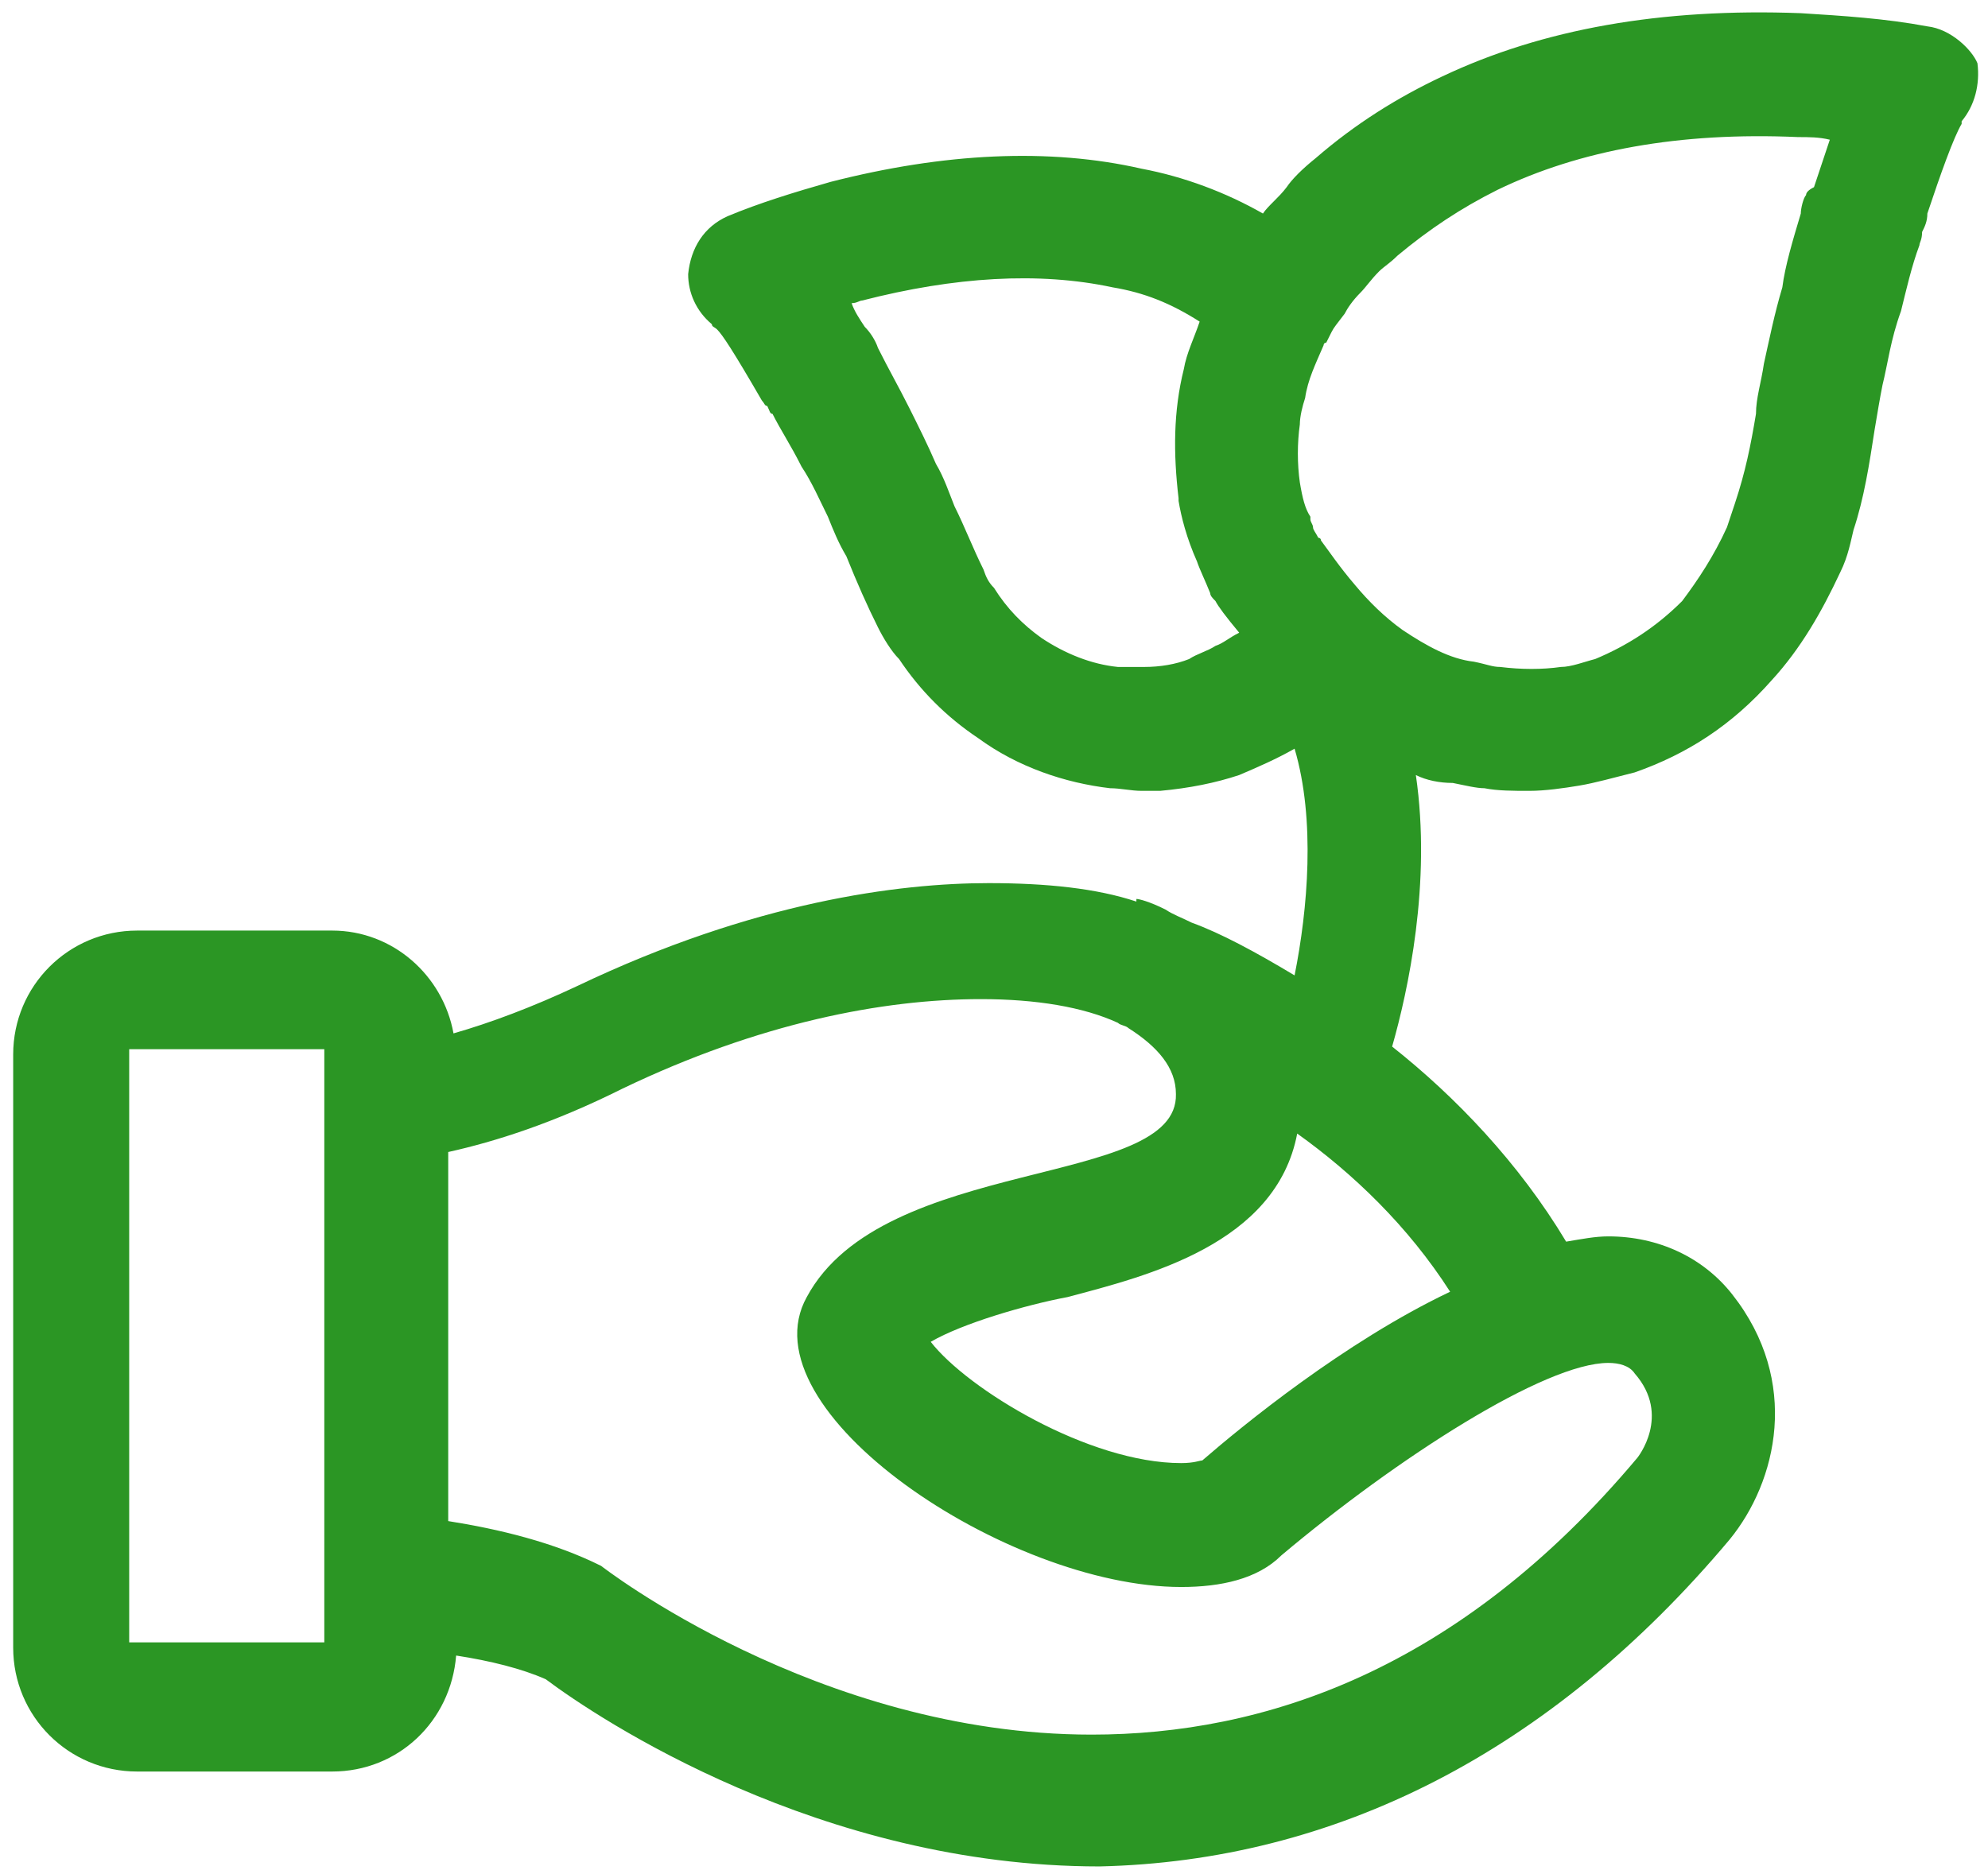
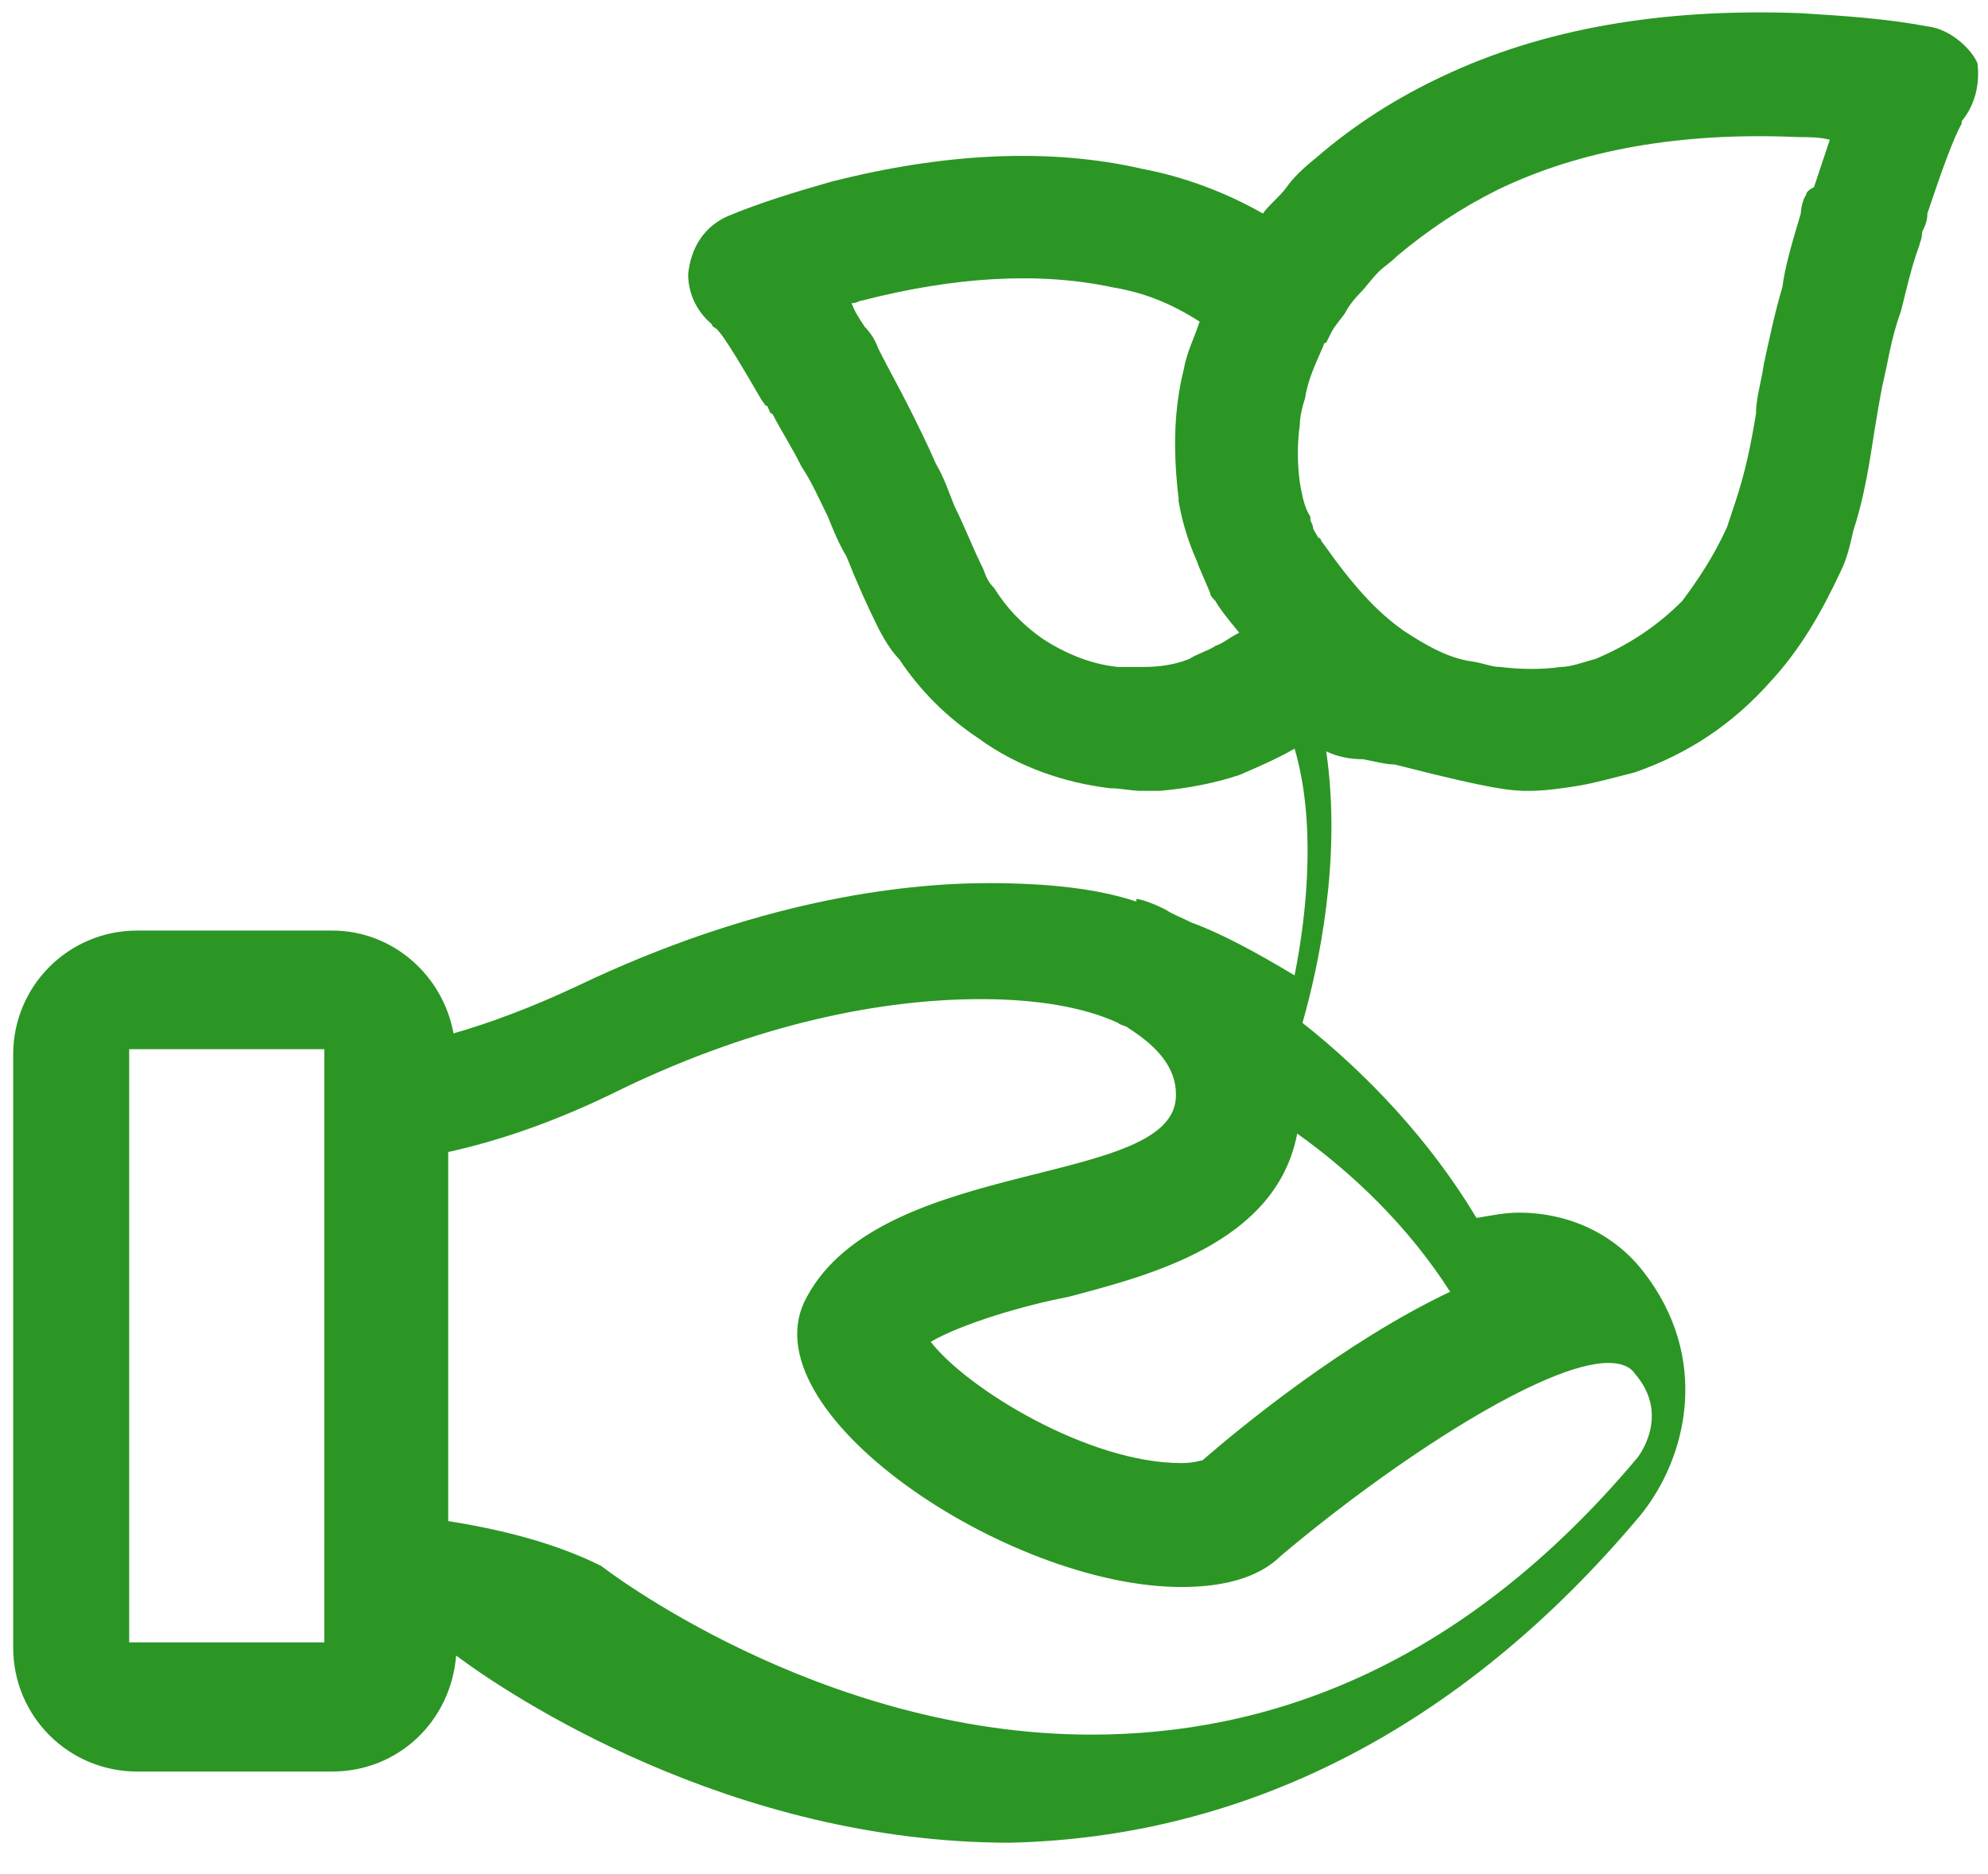
<svg xmlns="http://www.w3.org/2000/svg" version="1.1" id="Layer_1" x="0px" y="0px" viewBox="0 0 75.4 71.1" style="enable-background:new 0 0 75.4 71.1;" xml:space="preserve">
  <style type="text/css">
	.st0{fill:#2B9624;}
</style>
-   <path class="st0" d="M73.1,1c-1.6-0.3-3.2-0.4-4.8-0.5C63,0.3,58.5,1.1,54.7,2.9C53,3.7,51.4,4.7,49.9,6c-0.5,0.4-0.9,0.8-1.1,1.1  c-0.3,0.4-0.7,0.7-0.9,1l0,0c-1.4-0.8-3-1.4-4.6-1.7c-3.5-0.8-7.5-0.6-11.8,0.5c-1.4,0.4-2.7,0.8-3.9,1.3c-0.9,0.4-1.4,1.2-1.5,2.2  c0,0.7,0.3,1.4,0.9,1.9c0,0.1,0.1,0.1,0.2,0.2c0.2,0.2,0.6,0.8,1.7,2.7c0.1,0.1,0.1,0.2,0.2,0.2c0.1,0.2,0.1,0.3,0.2,0.3  c0.3,0.6,0.7,1.2,1.1,2c0.4,0.6,0.7,1.3,1,1.9c0.2,0.5,0.4,1,0.7,1.5c0.4,1,0.8,1.9,1.2,2.7c0.2,0.4,0.5,0.9,0.8,1.2  c0.8,1.2,1.8,2.2,3,3c1.5,1.1,3.3,1.7,5,1.9c0.4,0,0.8,0.1,1.2,0.1c0.2,0,0.4,0,0.7,0c1.1-0.1,2.1-0.3,3-0.6c0.7-0.3,1.4-0.6,2.1-1  c0.8,2.7,0.5,6.1,0,8.6c-1.5-0.9-2.8-1.6-3.9-2c-0.4-0.2-0.7-0.3-1-0.5c-0.6-0.3-1-0.4-1.1-0.4v0.1c-1.5-0.5-3.4-0.7-5.6-0.7  c-3.4,0-8.9,0.7-15.6,3.9c-1.7,0.8-3.3,1.4-4.7,1.8c-0.4-2.2-2.3-3.9-4.6-3.9H5.2c-2.6,0-4.7,2.1-4.7,4.7v22.5  c0,2.6,2.1,4.7,4.7,4.7h7.4c2.5,0,4.5-1.9,4.7-4.4c1.3,0.2,2.5,0.5,3.4,0.9c2,1.5,10.4,7.1,21,7.1c8.9-0.2,17.1-4.3,23.9-12.4  c1.8-2.2,2.7-6,0.1-9.3c-1.1-1.4-2.8-2.2-4.7-2.2c-0.5,0-1,0.1-1.6,0.2c-1.8-3-4.2-5.5-6.6-7.4c0.6-2.1,1.5-6.2,0.9-10.3  c0.4,0.2,0.9,0.3,1.4,0.3c0.5,0.1,0.9,0.2,1.2,0.2C56.8,30,57.4,30,58,30s1.3-0.1,1.9-0.2c0.6-0.1,1.3-0.3,2.1-0.5  c2-0.7,3.7-1.8,5.2-3.5c1.1-1.2,1.9-2.6,2.6-4.1c0.3-0.6,0.4-1.2,0.5-1.6c0.4-1.2,0.6-2.5,0.8-3.8c0.1-0.6,0.2-1.2,0.3-1.7  c0.2-0.8,0.3-1.7,0.7-2.8c0.2-0.8,0.4-1.7,0.7-2.5c0-0.1,0.1-0.2,0.1-0.5c0.1-0.2,0.2-0.4,0.2-0.7c0.5-1.5,1-2.9,1.3-3.4  c0,0,0,0,0-0.1C74.9,4,75.1,3.2,75,2.4C74.8,1.9,74,1.1,73.1,1z M62.1,55.3c-6.8,8.1-14.2,10.5-20.7,10.5c-10.4,0-18.6-6.4-18.6-6.4  C21,58.5,18.9,58,17,57.7v-14c1.8-0.4,4-1.1,6.6-2.4c5.2-2.5,9.9-3.4,13.6-3.4c2.1,0,3.9,0.3,5.2,0.9c0.1,0.1,0.3,0.1,0.4,0.2  c1.1,0.7,1.8,1.5,1.8,2.5c0.1,3.6-11.1,2.3-14,7.7c-2.4,4.3,7.6,11,14.2,11c1.5,0,2.9-0.3,3.8-1.2c4.4-3.7,10-7.3,12.4-7.3  c0.4,0,0.8,0.1,1,0.4C63.4,53.7,62.1,55.3,62.1,55.3z M12.3,60.1v2.2H4.9v-3.1V42.5v-2.7h7.4v1.9v2.4v13.6V60.1z M45.6,55.4  c-0.1,0-0.3,0.1-0.8,0.1c-3.5,0-8.1-2.8-9.5-4.6c1.2-0.7,3.6-1.4,5.2-1.7c3-0.8,7.9-2,8.7-6.2c2.1,1.5,4.2,3.5,5.8,6  C51,50.9,47.1,54.1,45.6,55.4z M68.5,7.4c-0.1,0.1-0.2,0.5-0.2,0.7c-0.3,1-0.6,2-0.7,2.8c-0.3,1-0.5,2-0.7,2.9  c-0.1,0.7-0.3,1.3-0.3,1.9c-0.2,1.2-0.4,2.2-0.8,3.4c-0.1,0.3-0.2,0.6-0.3,0.9c-0.5,1.1-1.1,2-1.7,2.8c-1,1-2.1,1.7-3.3,2.2  c-0.4,0.1-0.9,0.3-1.3,0.3c-0.7,0.1-1.5,0.1-2.3,0c-0.3,0-0.5-0.1-1-0.2c-0.9-0.1-1.8-0.6-2.7-1.2c-0.7-0.5-1.3-1.1-1.8-1.7  c-0.6-0.7-1-1.3-1.3-1.7c0-0.1-0.1-0.1-0.1-0.1c-0.1-0.2-0.2-0.3-0.2-0.4c0-0.1-0.1-0.2-0.1-0.3v-0.1c-0.2-0.3-0.3-0.7-0.4-1.3  c-0.1-0.7-0.1-1.5,0-2.2c0-0.3,0.1-0.7,0.2-1c0.1-0.7,0.4-1.3,0.7-2c0,0,0-0.1,0.1-0.1l0.2-0.4c0.1-0.2,0.2-0.3,0.5-0.7  c0.1-0.2,0.3-0.5,0.6-0.8c0.2-0.2,0.4-0.5,0.7-0.8c0.2-0.2,0.4-0.3,0.7-0.6c1.2-1,2.4-1.8,3.8-2.5c3.1-1.5,6.9-2.2,11.4-2  c0.4,0,0.8,0,1.2,0.1c-0.2,0.6-0.4,1.2-0.6,1.8C68.6,7.2,68.5,7.3,68.5,7.4z M46.1,24.5c-0.3,0.2-0.7,0.3-1,0.5  c-0.5,0.2-1.1,0.3-1.7,0.3c-0.3,0-0.6,0-1,0c-1-0.1-2-0.5-2.9-1.1c-0.7-0.5-1.3-1.1-1.8-1.9c-0.2-0.2-0.3-0.4-0.4-0.7  c-0.4-0.8-0.7-1.6-1.1-2.4c-0.2-0.5-0.4-1.1-0.7-1.6c-0.3-0.7-0.7-1.5-1-2.1c-0.4-0.8-0.8-1.5-1.2-2.3c-0.1-0.3-0.3-0.6-0.5-0.8  c-0.2-0.3-0.4-0.6-0.5-0.9c0.2,0,0.3-0.1,0.4-0.1c3.5-0.9,6.7-1.1,9.5-0.5c1.2,0.2,2.2,0.6,3.3,1.3c-0.2,0.6-0.5,1.2-0.6,1.8  c-0.4,1.6-0.4,3.2-0.2,4.9c0,0,0,0,0,0.1c0.1,0.6,0.3,1.4,0.7,2.3c0.1,0.3,0.3,0.7,0.5,1.2c0,0.1,0.1,0.2,0.2,0.3  c0.1,0.2,0.4,0.6,0.9,1.2C46.6,24.2,46.4,24.4,46.1,24.5z" />
+   <path class="st0" d="M73.1,1c-1.6-0.3-3.2-0.4-4.8-0.5C63,0.3,58.5,1.1,54.7,2.9C53,3.7,51.4,4.7,49.9,6c-0.5,0.4-0.9,0.8-1.1,1.1  c-0.3,0.4-0.7,0.7-0.9,1l0,0c-1.4-0.8-3-1.4-4.6-1.7c-3.5-0.8-7.5-0.6-11.8,0.5c-1.4,0.4-2.7,0.8-3.9,1.3c-0.9,0.4-1.4,1.2-1.5,2.2  c0,0.7,0.3,1.4,0.9,1.9c0,0.1,0.1,0.1,0.2,0.2c0.2,0.2,0.6,0.8,1.7,2.7c0.1,0.1,0.1,0.2,0.2,0.2c0.1,0.2,0.1,0.3,0.2,0.3  c0.3,0.6,0.7,1.2,1.1,2c0.4,0.6,0.7,1.3,1,1.9c0.2,0.5,0.4,1,0.7,1.5c0.4,1,0.8,1.9,1.2,2.7c0.2,0.4,0.5,0.9,0.8,1.2  c0.8,1.2,1.8,2.2,3,3c1.5,1.1,3.3,1.7,5,1.9c0.4,0,0.8,0.1,1.2,0.1c0.2,0,0.4,0,0.7,0c1.1-0.1,2.1-0.3,3-0.6c0.7-0.3,1.4-0.6,2.1-1  c0.8,2.7,0.5,6.1,0,8.6c-1.5-0.9-2.8-1.6-3.9-2c-0.4-0.2-0.7-0.3-1-0.5c-0.6-0.3-1-0.4-1.1-0.4v0.1c-1.5-0.5-3.4-0.7-5.6-0.7  c-3.4,0-8.9,0.7-15.6,3.9c-1.7,0.8-3.3,1.4-4.7,1.8c-0.4-2.2-2.3-3.9-4.6-3.9H5.2c-2.6,0-4.7,2.1-4.7,4.7v22.5  c0,2.6,2.1,4.7,4.7,4.7h7.4c2.5,0,4.5-1.9,4.7-4.4c2,1.5,10.4,7.1,21,7.1c8.9-0.2,17.1-4.3,23.9-12.4  c1.8-2.2,2.7-6,0.1-9.3c-1.1-1.4-2.8-2.2-4.7-2.2c-0.5,0-1,0.1-1.6,0.2c-1.8-3-4.2-5.5-6.6-7.4c0.6-2.1,1.5-6.2,0.9-10.3  c0.4,0.2,0.9,0.3,1.4,0.3c0.5,0.1,0.9,0.2,1.2,0.2C56.8,30,57.4,30,58,30s1.3-0.1,1.9-0.2c0.6-0.1,1.3-0.3,2.1-0.5  c2-0.7,3.7-1.8,5.2-3.5c1.1-1.2,1.9-2.6,2.6-4.1c0.3-0.6,0.4-1.2,0.5-1.6c0.4-1.2,0.6-2.5,0.8-3.8c0.1-0.6,0.2-1.2,0.3-1.7  c0.2-0.8,0.3-1.7,0.7-2.8c0.2-0.8,0.4-1.7,0.7-2.5c0-0.1,0.1-0.2,0.1-0.5c0.1-0.2,0.2-0.4,0.2-0.7c0.5-1.5,1-2.9,1.3-3.4  c0,0,0,0,0-0.1C74.9,4,75.1,3.2,75,2.4C74.8,1.9,74,1.1,73.1,1z M62.1,55.3c-6.8,8.1-14.2,10.5-20.7,10.5c-10.4,0-18.6-6.4-18.6-6.4  C21,58.5,18.9,58,17,57.7v-14c1.8-0.4,4-1.1,6.6-2.4c5.2-2.5,9.9-3.4,13.6-3.4c2.1,0,3.9,0.3,5.2,0.9c0.1,0.1,0.3,0.1,0.4,0.2  c1.1,0.7,1.8,1.5,1.8,2.5c0.1,3.6-11.1,2.3-14,7.7c-2.4,4.3,7.6,11,14.2,11c1.5,0,2.9-0.3,3.8-1.2c4.4-3.7,10-7.3,12.4-7.3  c0.4,0,0.8,0.1,1,0.4C63.4,53.7,62.1,55.3,62.1,55.3z M12.3,60.1v2.2H4.9v-3.1V42.5v-2.7h7.4v1.9v2.4v13.6V60.1z M45.6,55.4  c-0.1,0-0.3,0.1-0.8,0.1c-3.5,0-8.1-2.8-9.5-4.6c1.2-0.7,3.6-1.4,5.2-1.7c3-0.8,7.9-2,8.7-6.2c2.1,1.5,4.2,3.5,5.8,6  C51,50.9,47.1,54.1,45.6,55.4z M68.5,7.4c-0.1,0.1-0.2,0.5-0.2,0.7c-0.3,1-0.6,2-0.7,2.8c-0.3,1-0.5,2-0.7,2.9  c-0.1,0.7-0.3,1.3-0.3,1.9c-0.2,1.2-0.4,2.2-0.8,3.4c-0.1,0.3-0.2,0.6-0.3,0.9c-0.5,1.1-1.1,2-1.7,2.8c-1,1-2.1,1.7-3.3,2.2  c-0.4,0.1-0.9,0.3-1.3,0.3c-0.7,0.1-1.5,0.1-2.3,0c-0.3,0-0.5-0.1-1-0.2c-0.9-0.1-1.8-0.6-2.7-1.2c-0.7-0.5-1.3-1.1-1.8-1.7  c-0.6-0.7-1-1.3-1.3-1.7c0-0.1-0.1-0.1-0.1-0.1c-0.1-0.2-0.2-0.3-0.2-0.4c0-0.1-0.1-0.2-0.1-0.3v-0.1c-0.2-0.3-0.3-0.7-0.4-1.3  c-0.1-0.7-0.1-1.5,0-2.2c0-0.3,0.1-0.7,0.2-1c0.1-0.7,0.4-1.3,0.7-2c0,0,0-0.1,0.1-0.1l0.2-0.4c0.1-0.2,0.2-0.3,0.5-0.7  c0.1-0.2,0.3-0.5,0.6-0.8c0.2-0.2,0.4-0.5,0.7-0.8c0.2-0.2,0.4-0.3,0.7-0.6c1.2-1,2.4-1.8,3.8-2.5c3.1-1.5,6.9-2.2,11.4-2  c0.4,0,0.8,0,1.2,0.1c-0.2,0.6-0.4,1.2-0.6,1.8C68.6,7.2,68.5,7.3,68.5,7.4z M46.1,24.5c-0.3,0.2-0.7,0.3-1,0.5  c-0.5,0.2-1.1,0.3-1.7,0.3c-0.3,0-0.6,0-1,0c-1-0.1-2-0.5-2.9-1.1c-0.7-0.5-1.3-1.1-1.8-1.9c-0.2-0.2-0.3-0.4-0.4-0.7  c-0.4-0.8-0.7-1.6-1.1-2.4c-0.2-0.5-0.4-1.1-0.7-1.6c-0.3-0.7-0.7-1.5-1-2.1c-0.4-0.8-0.8-1.5-1.2-2.3c-0.1-0.3-0.3-0.6-0.5-0.8  c-0.2-0.3-0.4-0.6-0.5-0.9c0.2,0,0.3-0.1,0.4-0.1c3.5-0.9,6.7-1.1,9.5-0.5c1.2,0.2,2.2,0.6,3.3,1.3c-0.2,0.6-0.5,1.2-0.6,1.8  c-0.4,1.6-0.4,3.2-0.2,4.9c0,0,0,0,0,0.1c0.1,0.6,0.3,1.4,0.7,2.3c0.1,0.3,0.3,0.7,0.5,1.2c0,0.1,0.1,0.2,0.2,0.3  c0.1,0.2,0.4,0.6,0.9,1.2C46.6,24.2,46.4,24.4,46.1,24.5z" />
</svg>